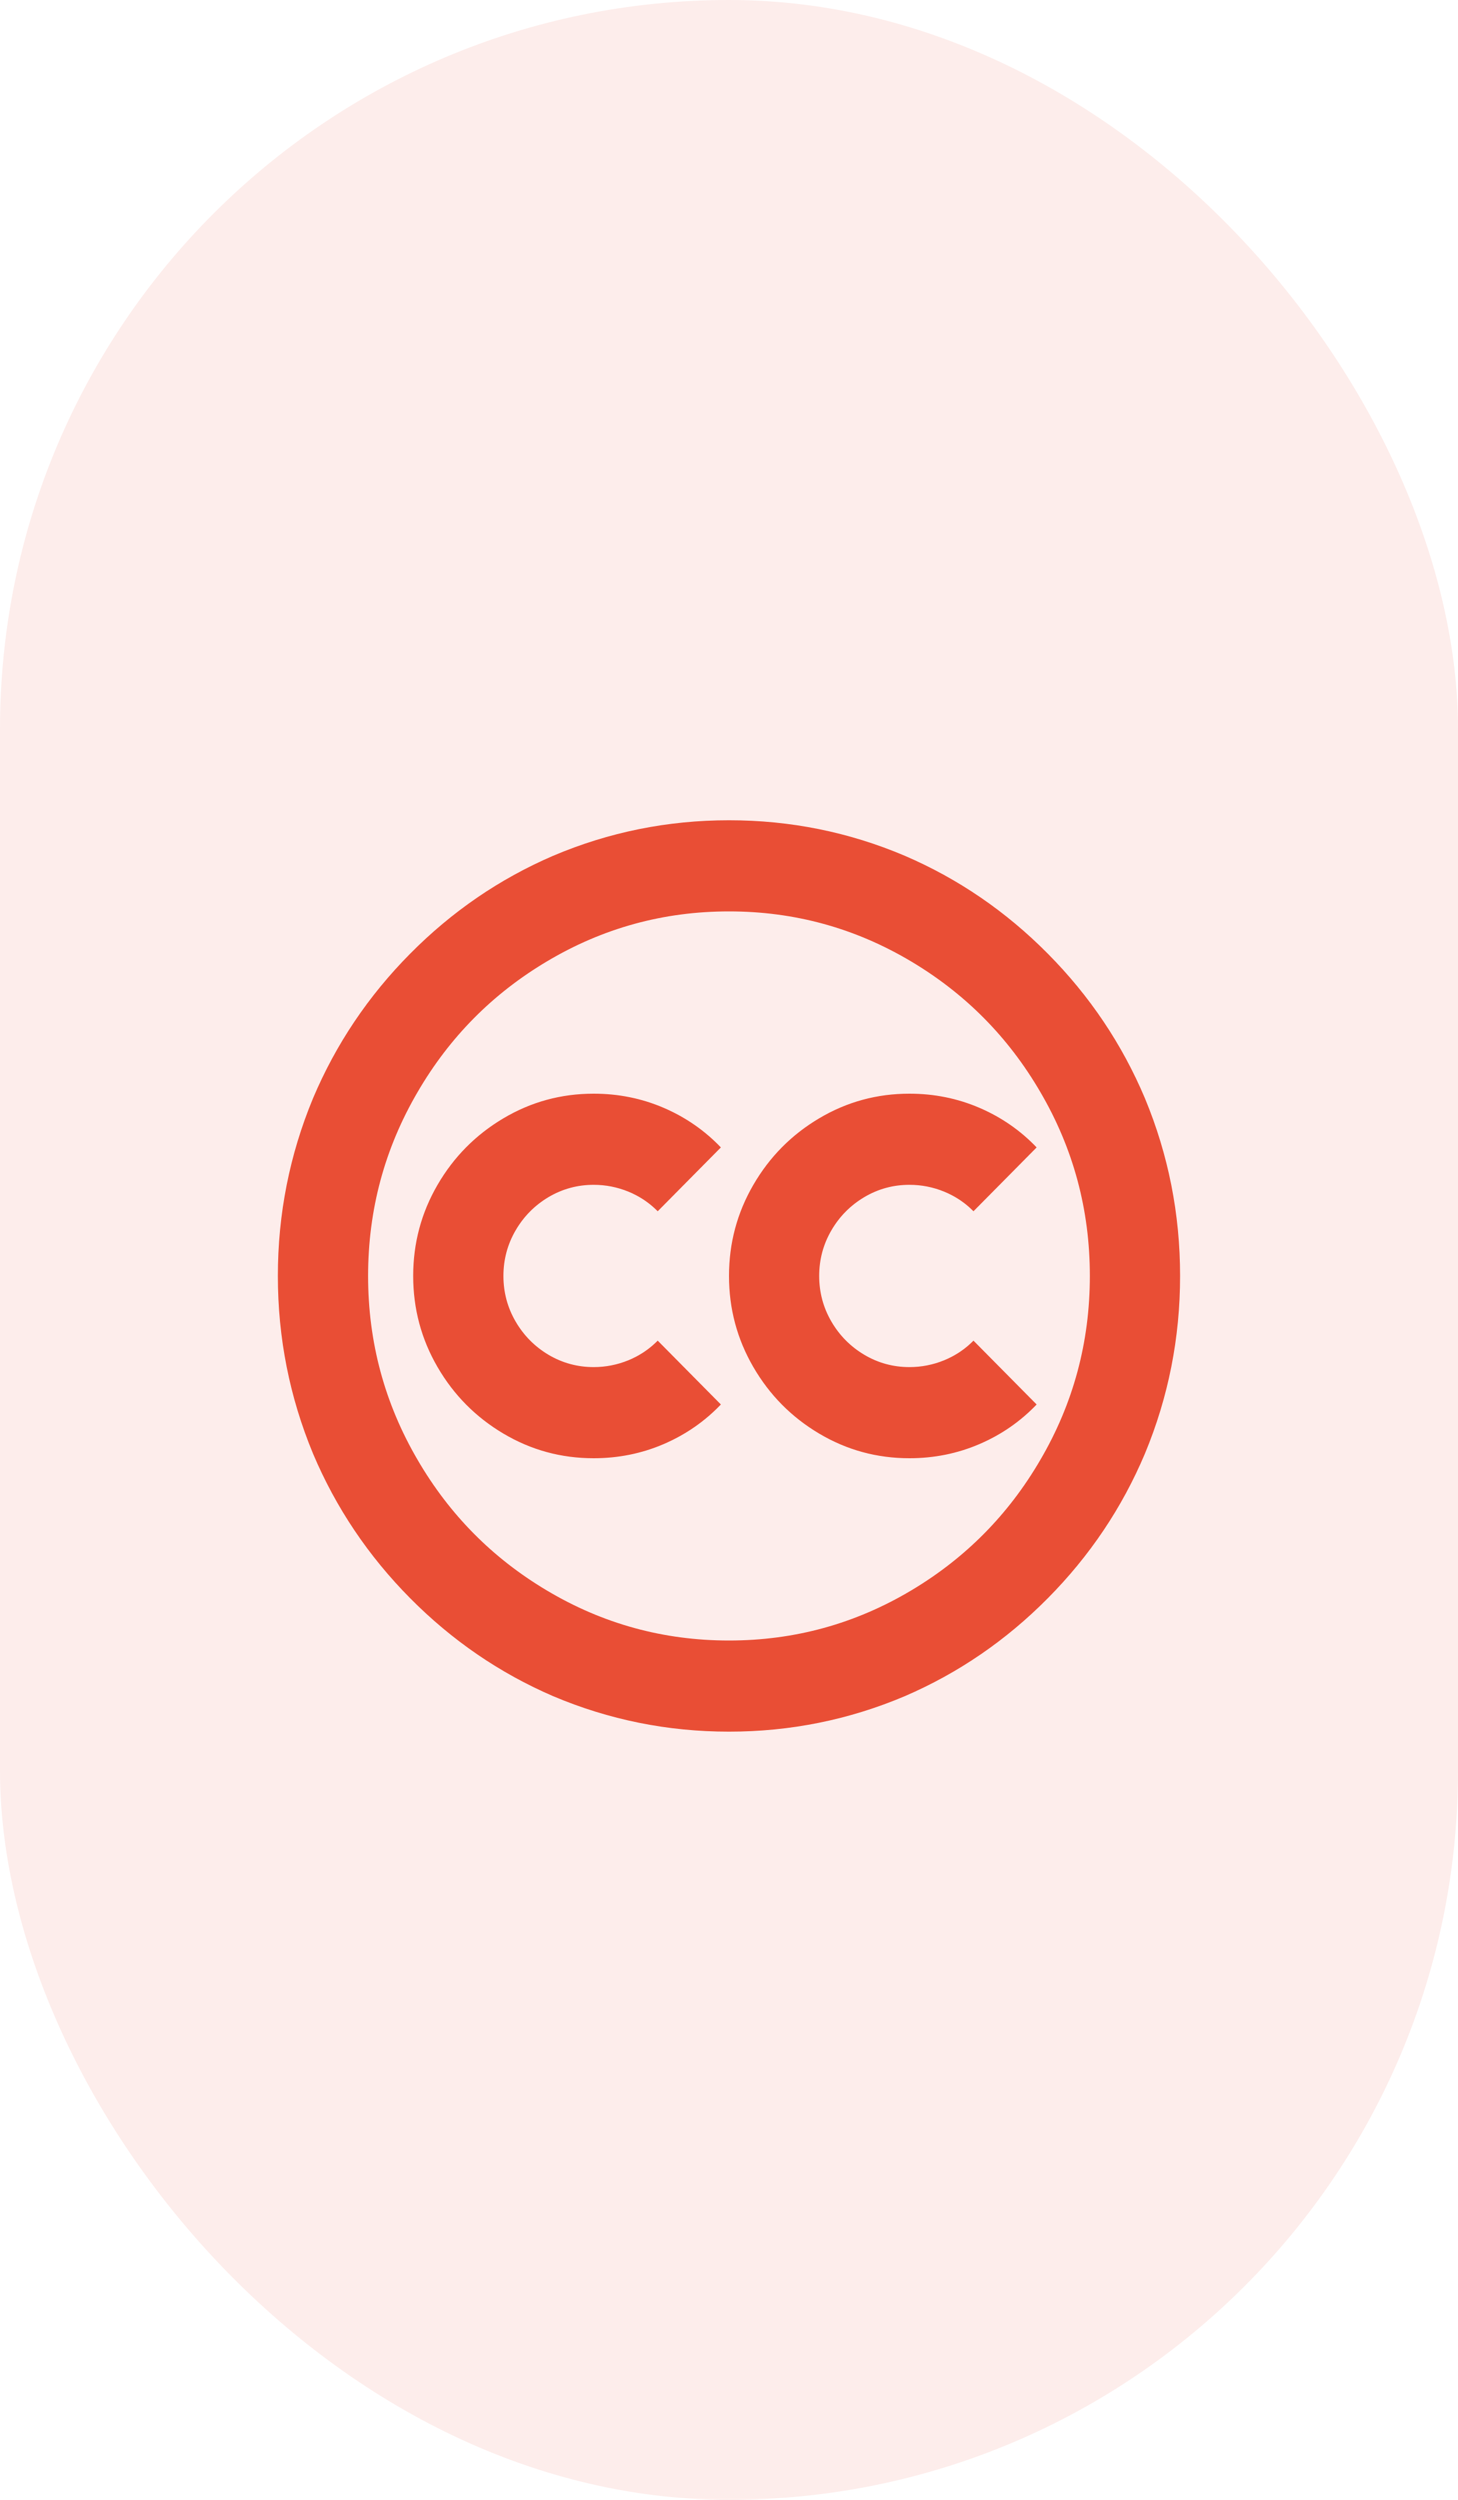
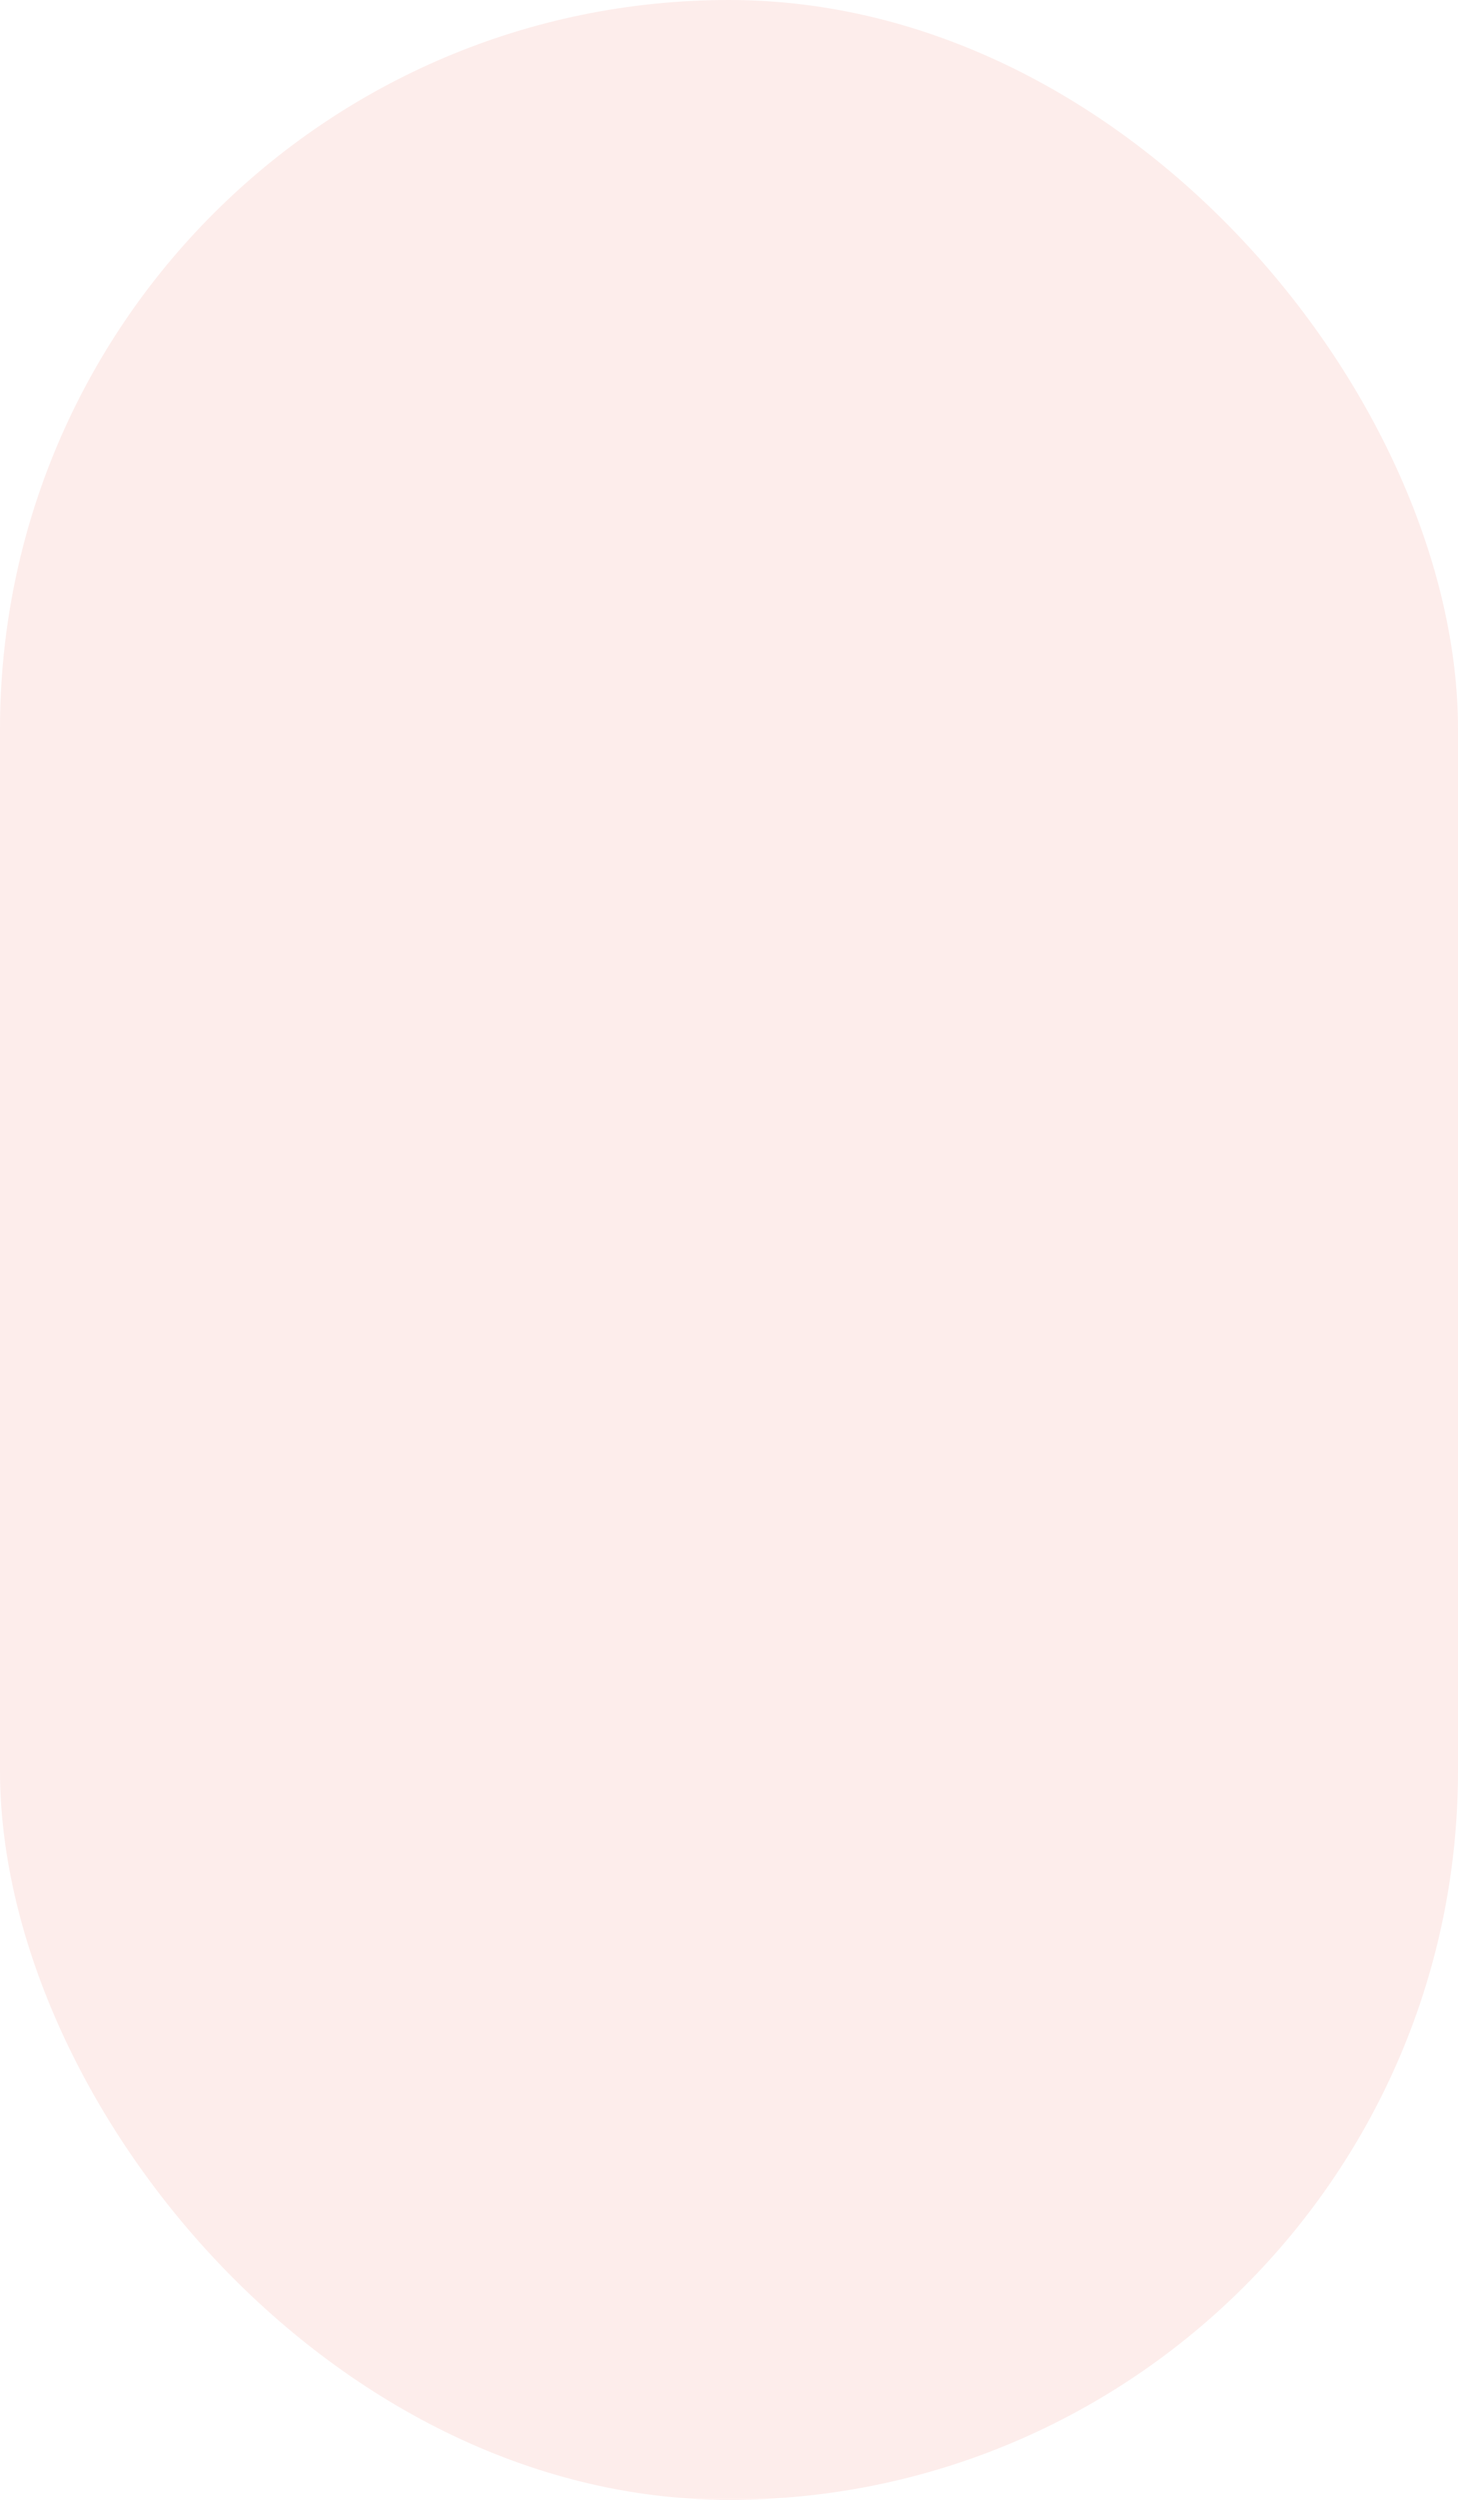
<svg xmlns="http://www.w3.org/2000/svg" width="28" height="48" viewBox="0 0 28 48" fill="none">
  <rect width="28" height="48" rx="14" fill="#E94E35" fill-opacity="0.1" />
-   <path d="M11.401 21C11.874 21 12.322 21.09 12.744 21.271C13.165 21.452 13.532 21.706 13.844 22.032L12.631 23.258C12.469 23.094 12.282 22.969 12.068 22.881C11.854 22.794 11.632 22.75 11.401 22.75C11.089 22.75 10.8 22.829 10.534 22.986C10.269 23.144 10.058 23.357 9.902 23.625C9.746 23.893 9.668 24.185 9.668 24.5C9.668 24.815 9.746 25.107 9.902 25.375C10.058 25.643 10.269 25.856 10.534 26.014C10.8 26.171 11.089 26.25 11.401 26.25C11.632 26.25 11.854 26.206 12.068 26.119C12.282 26.031 12.469 25.906 12.631 25.742L13.844 26.968C13.532 27.294 13.165 27.548 12.744 27.729C12.322 27.91 11.874 28 11.401 28C10.777 28 10.2 27.843 9.668 27.527C9.137 27.212 8.715 26.787 8.403 26.25C8.091 25.713 7.935 25.13 7.935 24.5C7.935 23.87 8.091 23.287 8.403 22.75C8.715 22.213 9.137 21.788 9.668 21.473C10.2 21.157 10.777 21 11.401 21ZM19.908 22.032C19.596 21.706 19.23 21.452 18.808 21.271C18.386 21.09 17.939 21 17.465 21C16.841 21 16.264 21.157 15.732 21.473C15.201 21.788 14.78 22.213 14.468 22.75C14.156 23.287 14 23.87 14 24.5C14 25.13 14.156 25.713 14.468 26.25C14.78 26.787 15.201 27.212 15.732 27.527C16.264 27.843 16.841 28 17.465 28C17.939 28 18.386 27.91 18.808 27.729C19.23 27.548 19.596 27.294 19.908 26.968L18.695 25.742C18.534 25.906 18.346 26.031 18.132 26.119C17.919 26.206 17.696 26.25 17.465 26.25C17.153 26.25 16.864 26.171 16.599 26.014C16.333 25.856 16.122 25.643 15.966 25.375C15.81 25.107 15.732 24.815 15.732 24.5C15.732 24.185 15.81 23.893 15.966 23.625C16.122 23.357 16.333 23.144 16.599 22.986C16.864 22.829 17.153 22.75 17.465 22.75C17.696 22.75 17.919 22.794 18.132 22.881C18.346 22.969 18.534 23.094 18.695 23.258L19.908 22.032ZM5.336 24.5C5.336 23.31 5.562 22.172 6.012 21.087C6.451 20.049 7.072 19.125 7.875 18.314C8.678 17.503 9.593 16.876 10.621 16.433C11.695 15.977 12.822 15.75 14 15.75C15.178 15.75 16.304 15.977 17.378 16.433C18.407 16.876 19.322 17.503 20.125 18.314C20.928 19.125 21.549 20.049 21.987 21.087C22.438 22.172 22.663 23.31 22.663 24.5C22.663 25.69 22.438 26.828 21.987 27.913C21.549 28.951 20.928 29.875 20.125 30.686C19.322 31.497 18.407 32.124 17.378 32.568C16.304 33.023 15.178 33.25 14 33.25C12.822 33.25 11.695 33.023 10.621 32.568C9.593 32.124 8.678 31.497 7.875 30.686C7.072 29.875 6.451 28.951 6.012 27.913C5.562 26.828 5.336 25.69 5.336 24.5ZM14 17.5C12.741 17.5 11.574 17.821 10.5 18.462C9.46 19.081 8.634 19.915 8.022 20.965C7.387 22.05 7.069 23.228 7.069 24.5C7.069 25.772 7.387 26.95 8.022 28.035C8.634 29.085 9.46 29.919 10.5 30.538C11.574 31.179 12.741 31.5 14 31.5C15.259 31.5 16.425 31.179 17.5 30.538C18.539 29.919 19.365 29.085 19.977 28.035C20.613 26.95 20.93 25.772 20.93 24.5C20.93 23.228 20.613 22.05 19.977 20.965C19.365 19.915 18.539 19.081 17.5 18.462C16.425 17.821 15.259 17.5 14 17.5Z" fill="#E94E35" />
</svg>